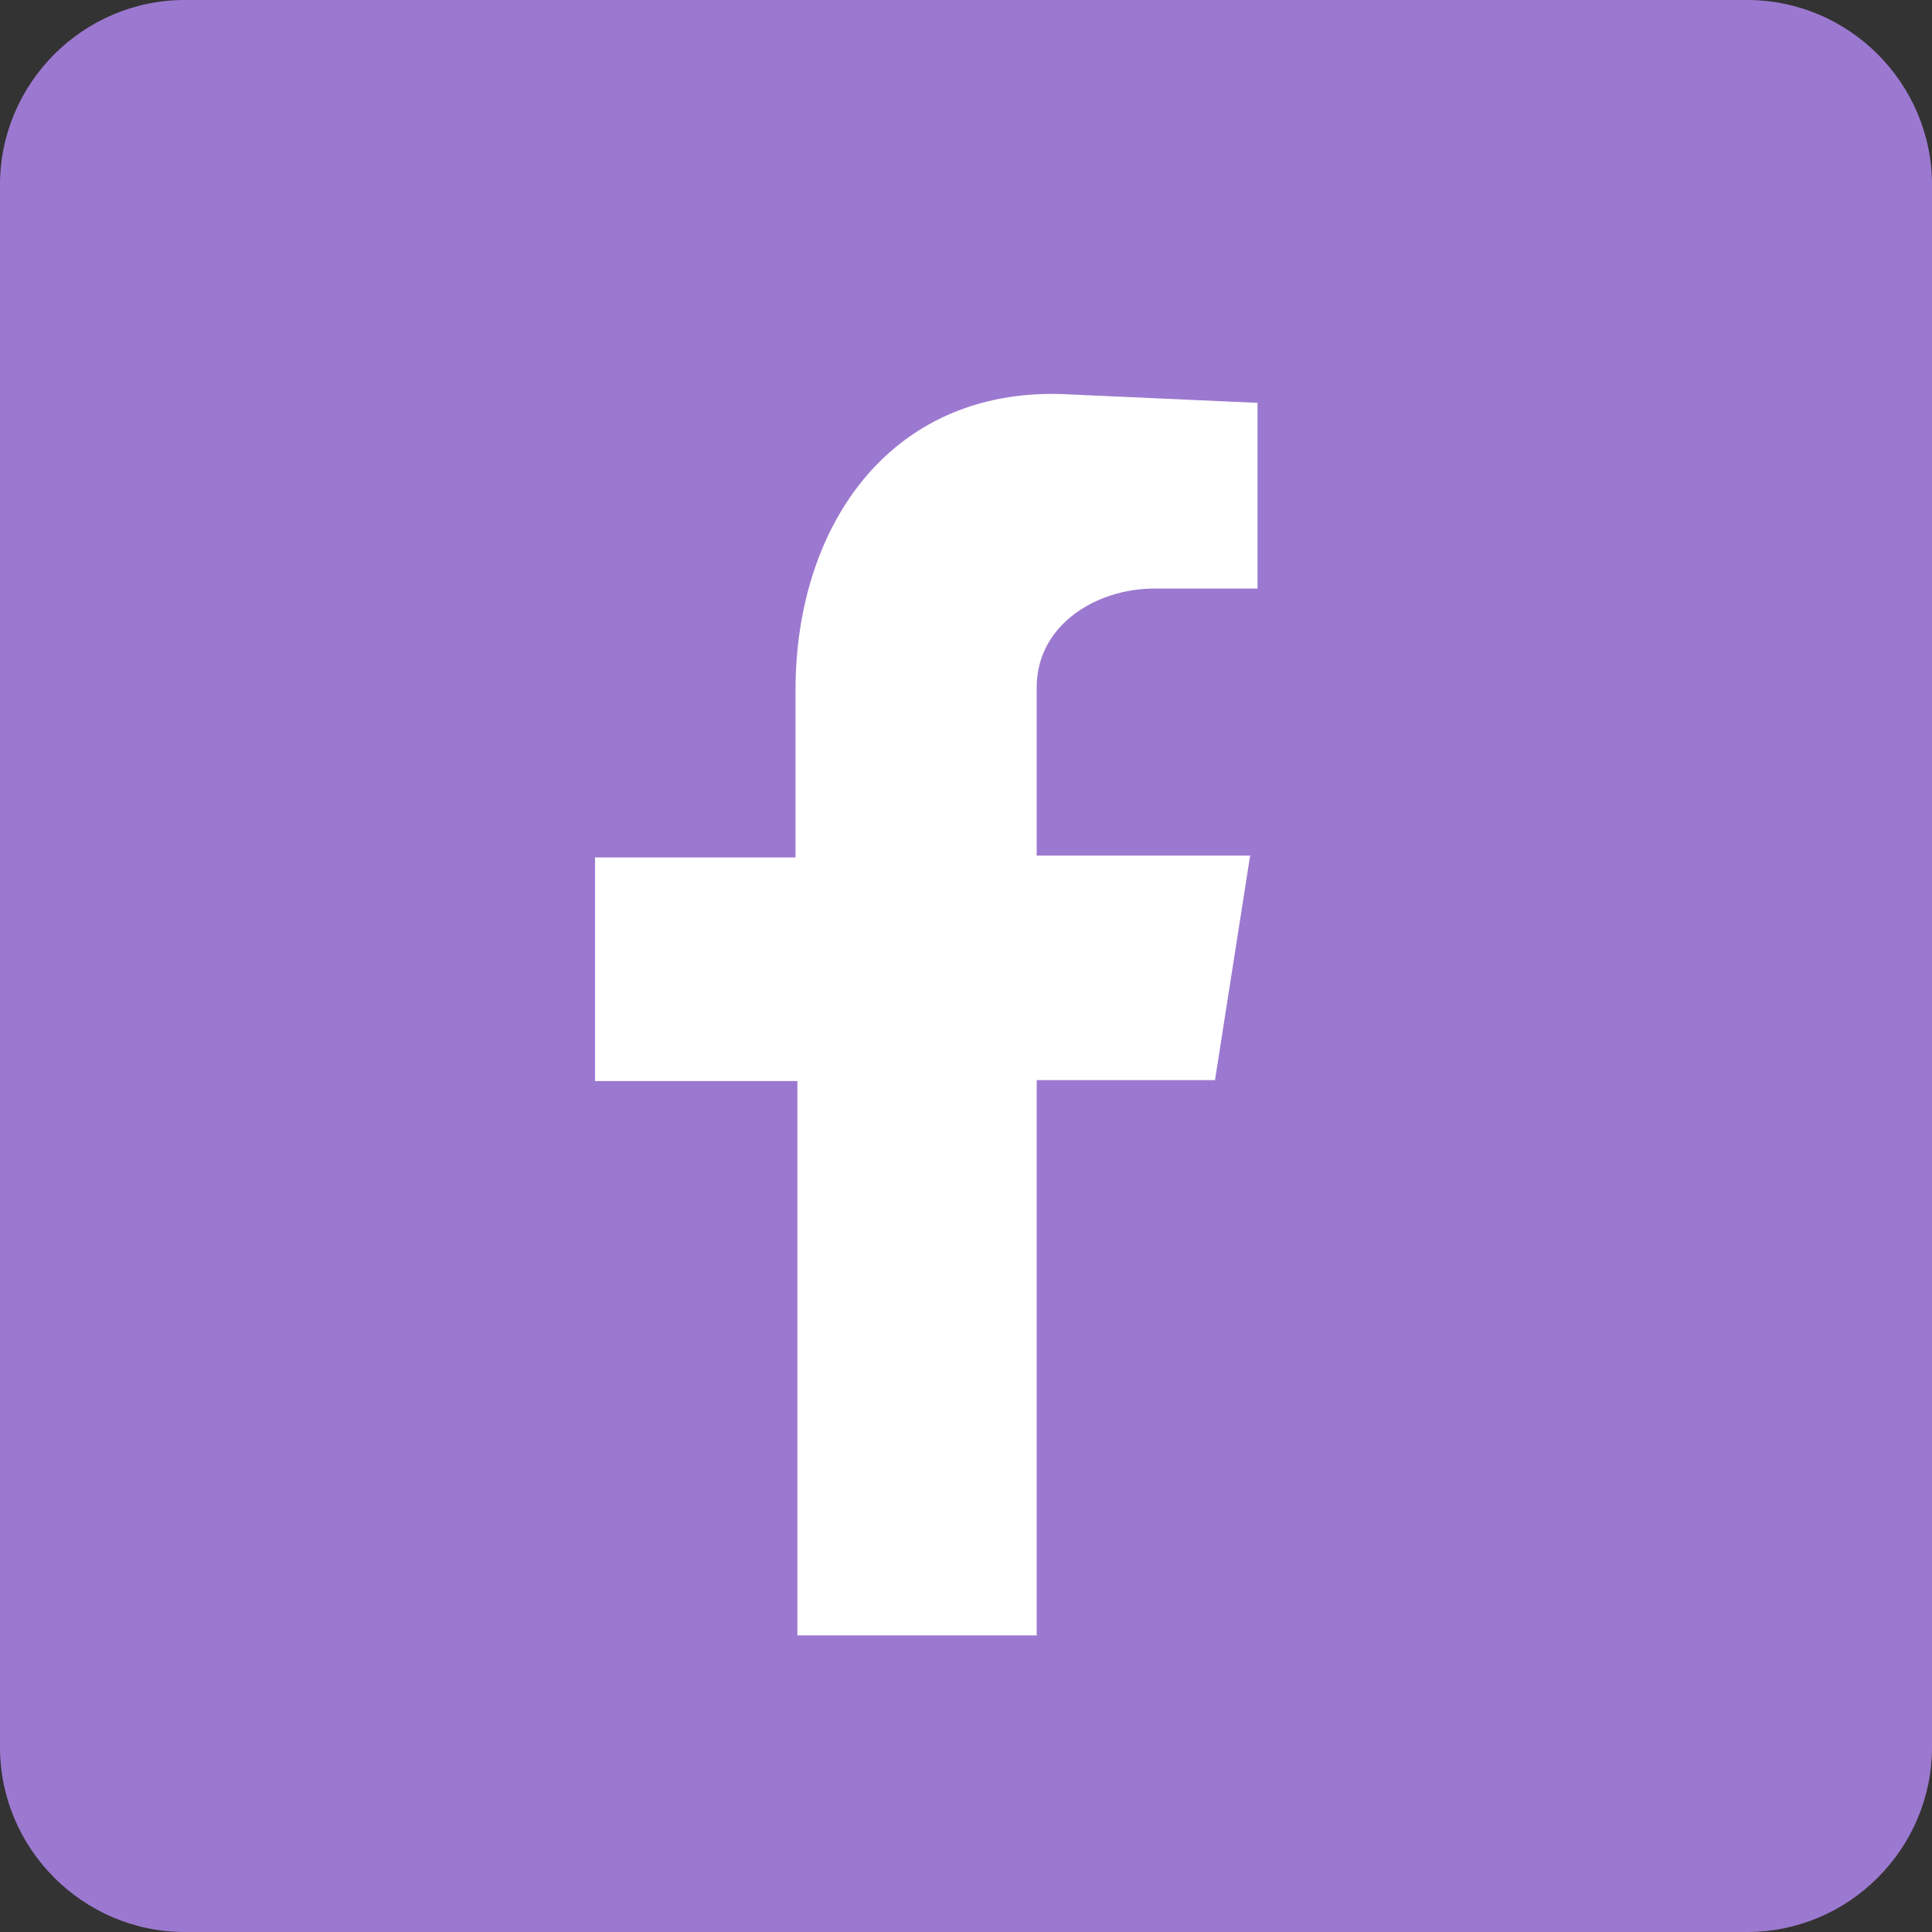
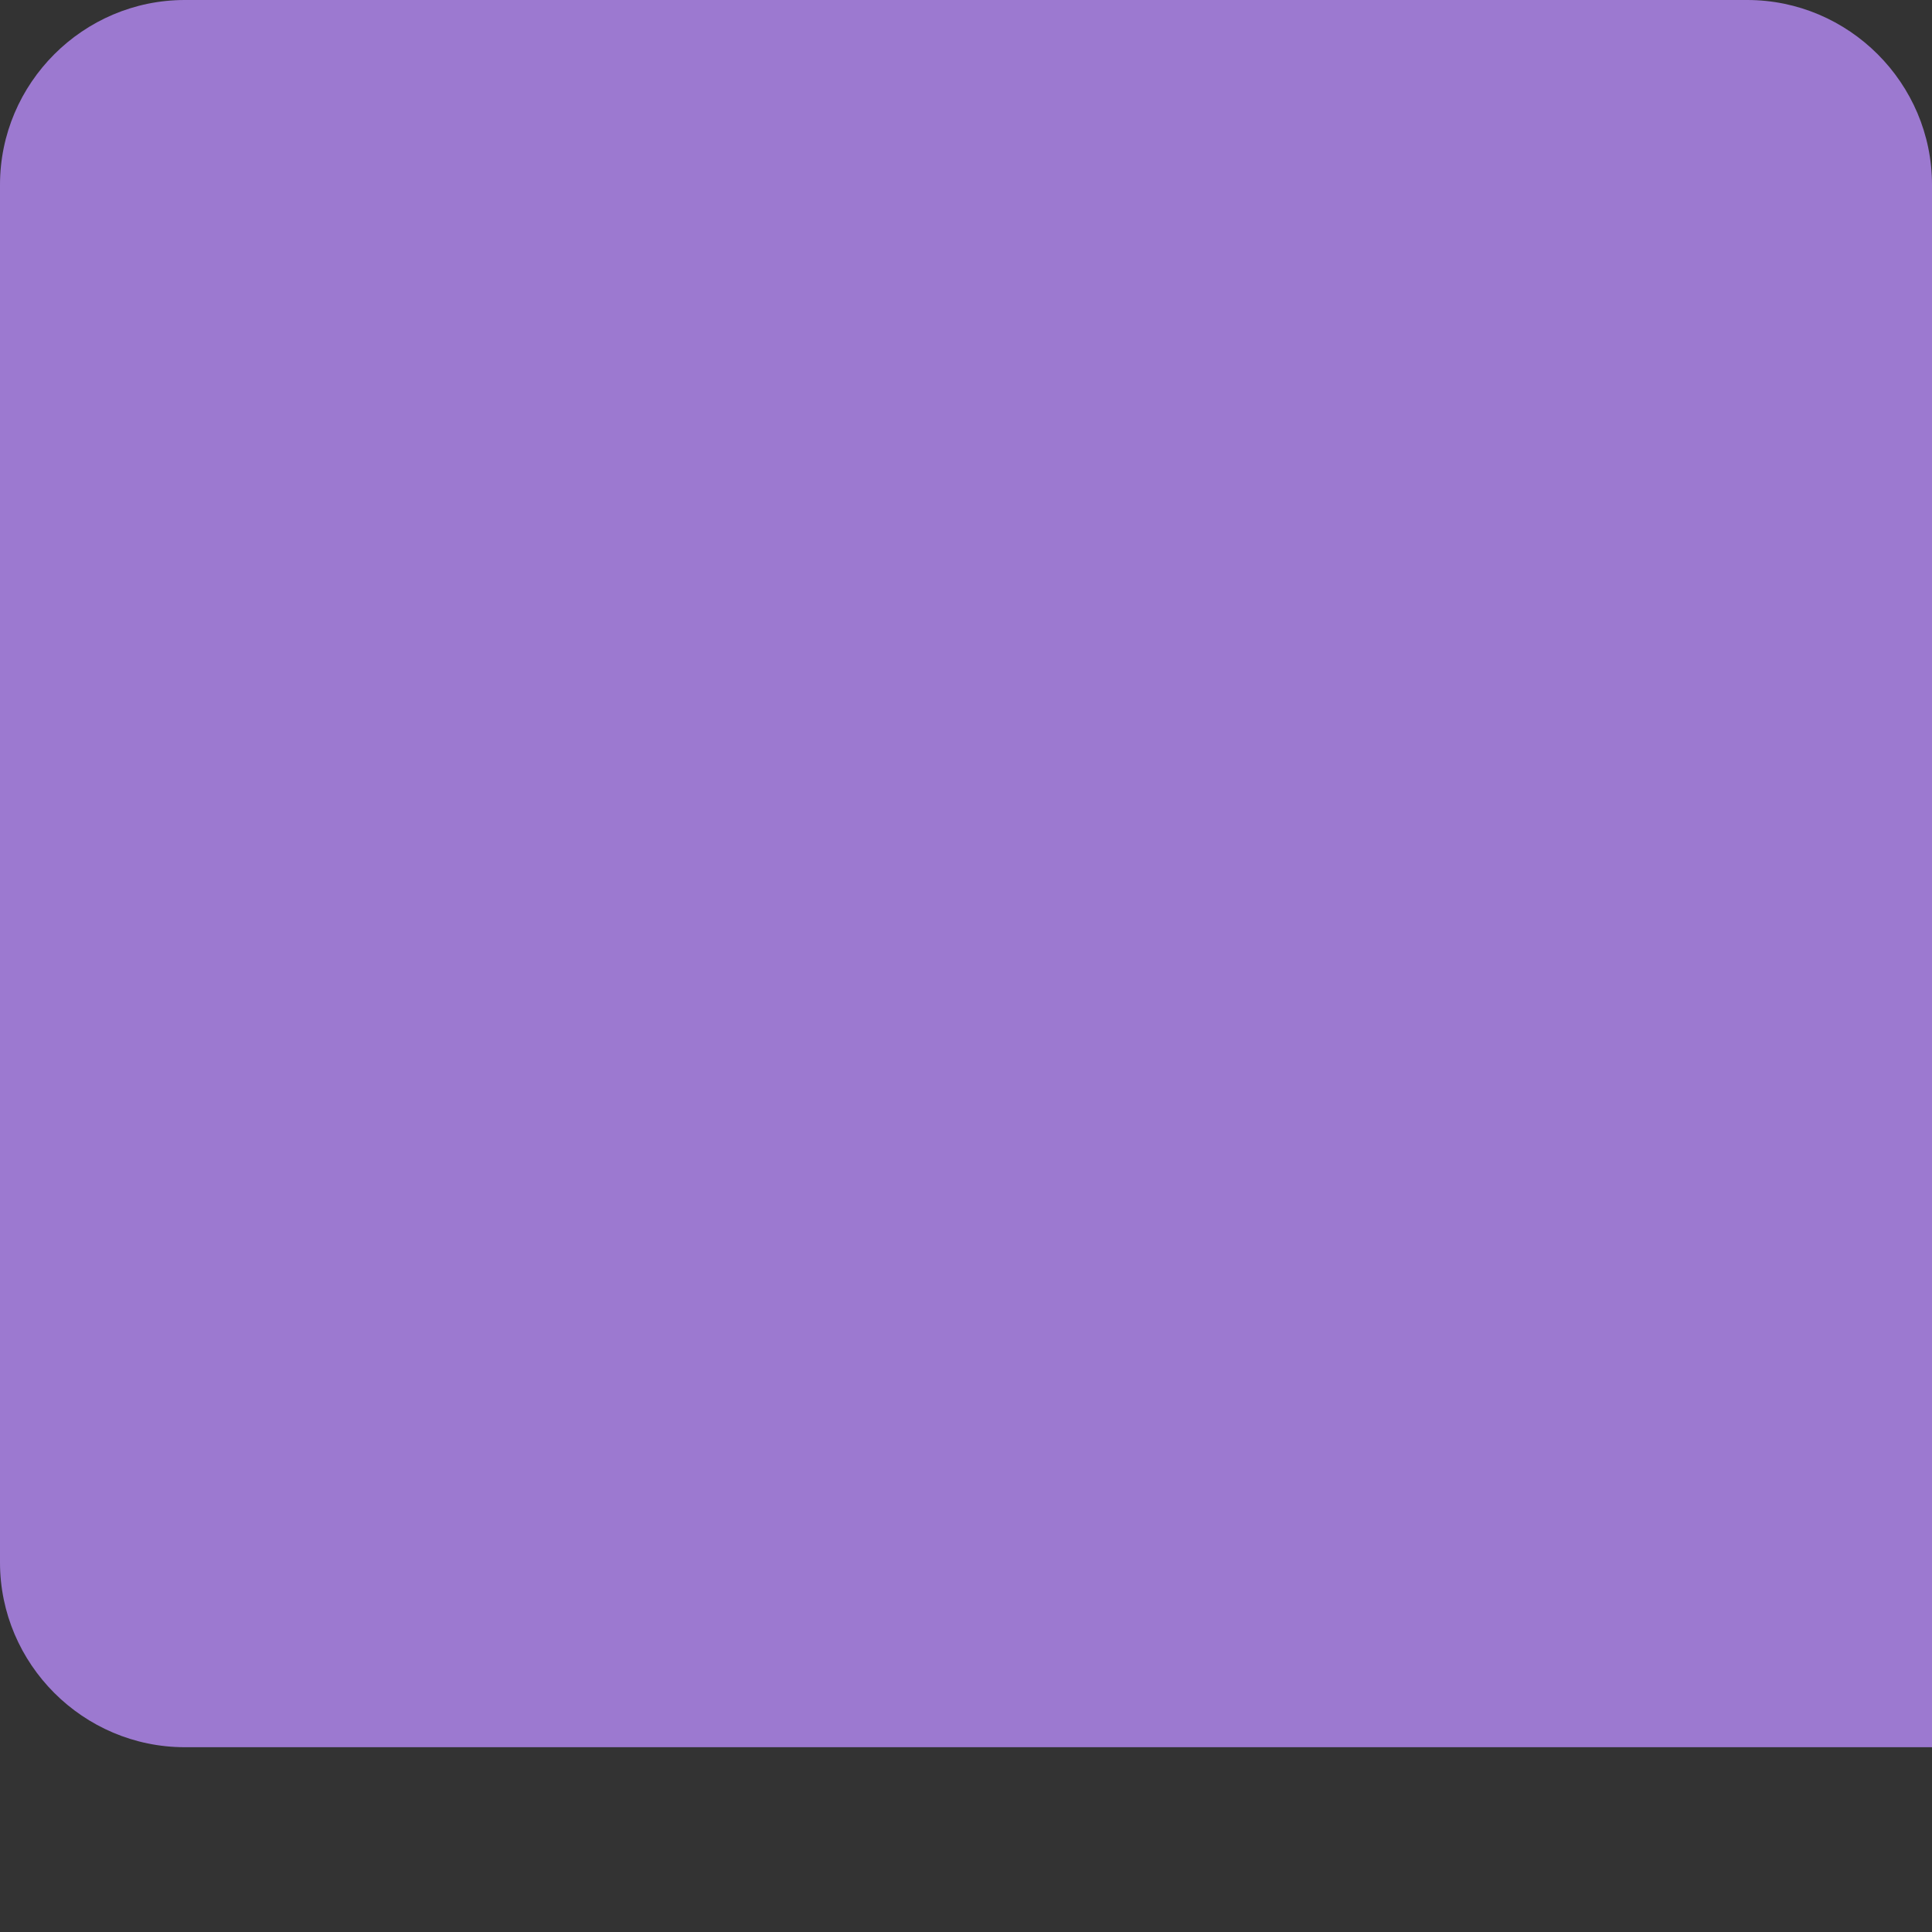
<svg xmlns="http://www.w3.org/2000/svg" version="1.1" id="Layer_1" x="0px" y="0px" viewBox="0 0 209.1 209.1" style="enable-background:new 0 0 209.1 209.1;" xml:space="preserve">
  <rect x="0" y="0" width="209.1" height="209.1" fill="#333333" stroke="none" />
  <style type="text/css">
	.st0{fill:#9C79D0;}
	.st1{fill-rule:evenodd;clip-rule:evenodd;fill:#FFFFFF;}
</style>
-   <path class="st0" d="M20,0h169.1c11,0,20,9,20,20v169.1c0,11-9,20-20,20H20c-11,0-20-9-20-20V20C0,9,9,0,20,0z" />
-   <path class="st1" d="M86.2,177h26v-60.1h19.3l3.8-24.3h-23.1V74.4c0-6.8,6.5-10.7,12.7-10.7h11.2V43.6L116,42.7  c-19.3-1.2-29.9,13.9-29.9,32v18.1H64.4V117h21.9v60H86.2L86.2,177z" />
+   <path class="st0" d="M20,0h169.1c11,0,20,9,20,20v169.1H20c-11,0-20-9-20-20V20C0,9,9,0,20,0z" />
</svg>